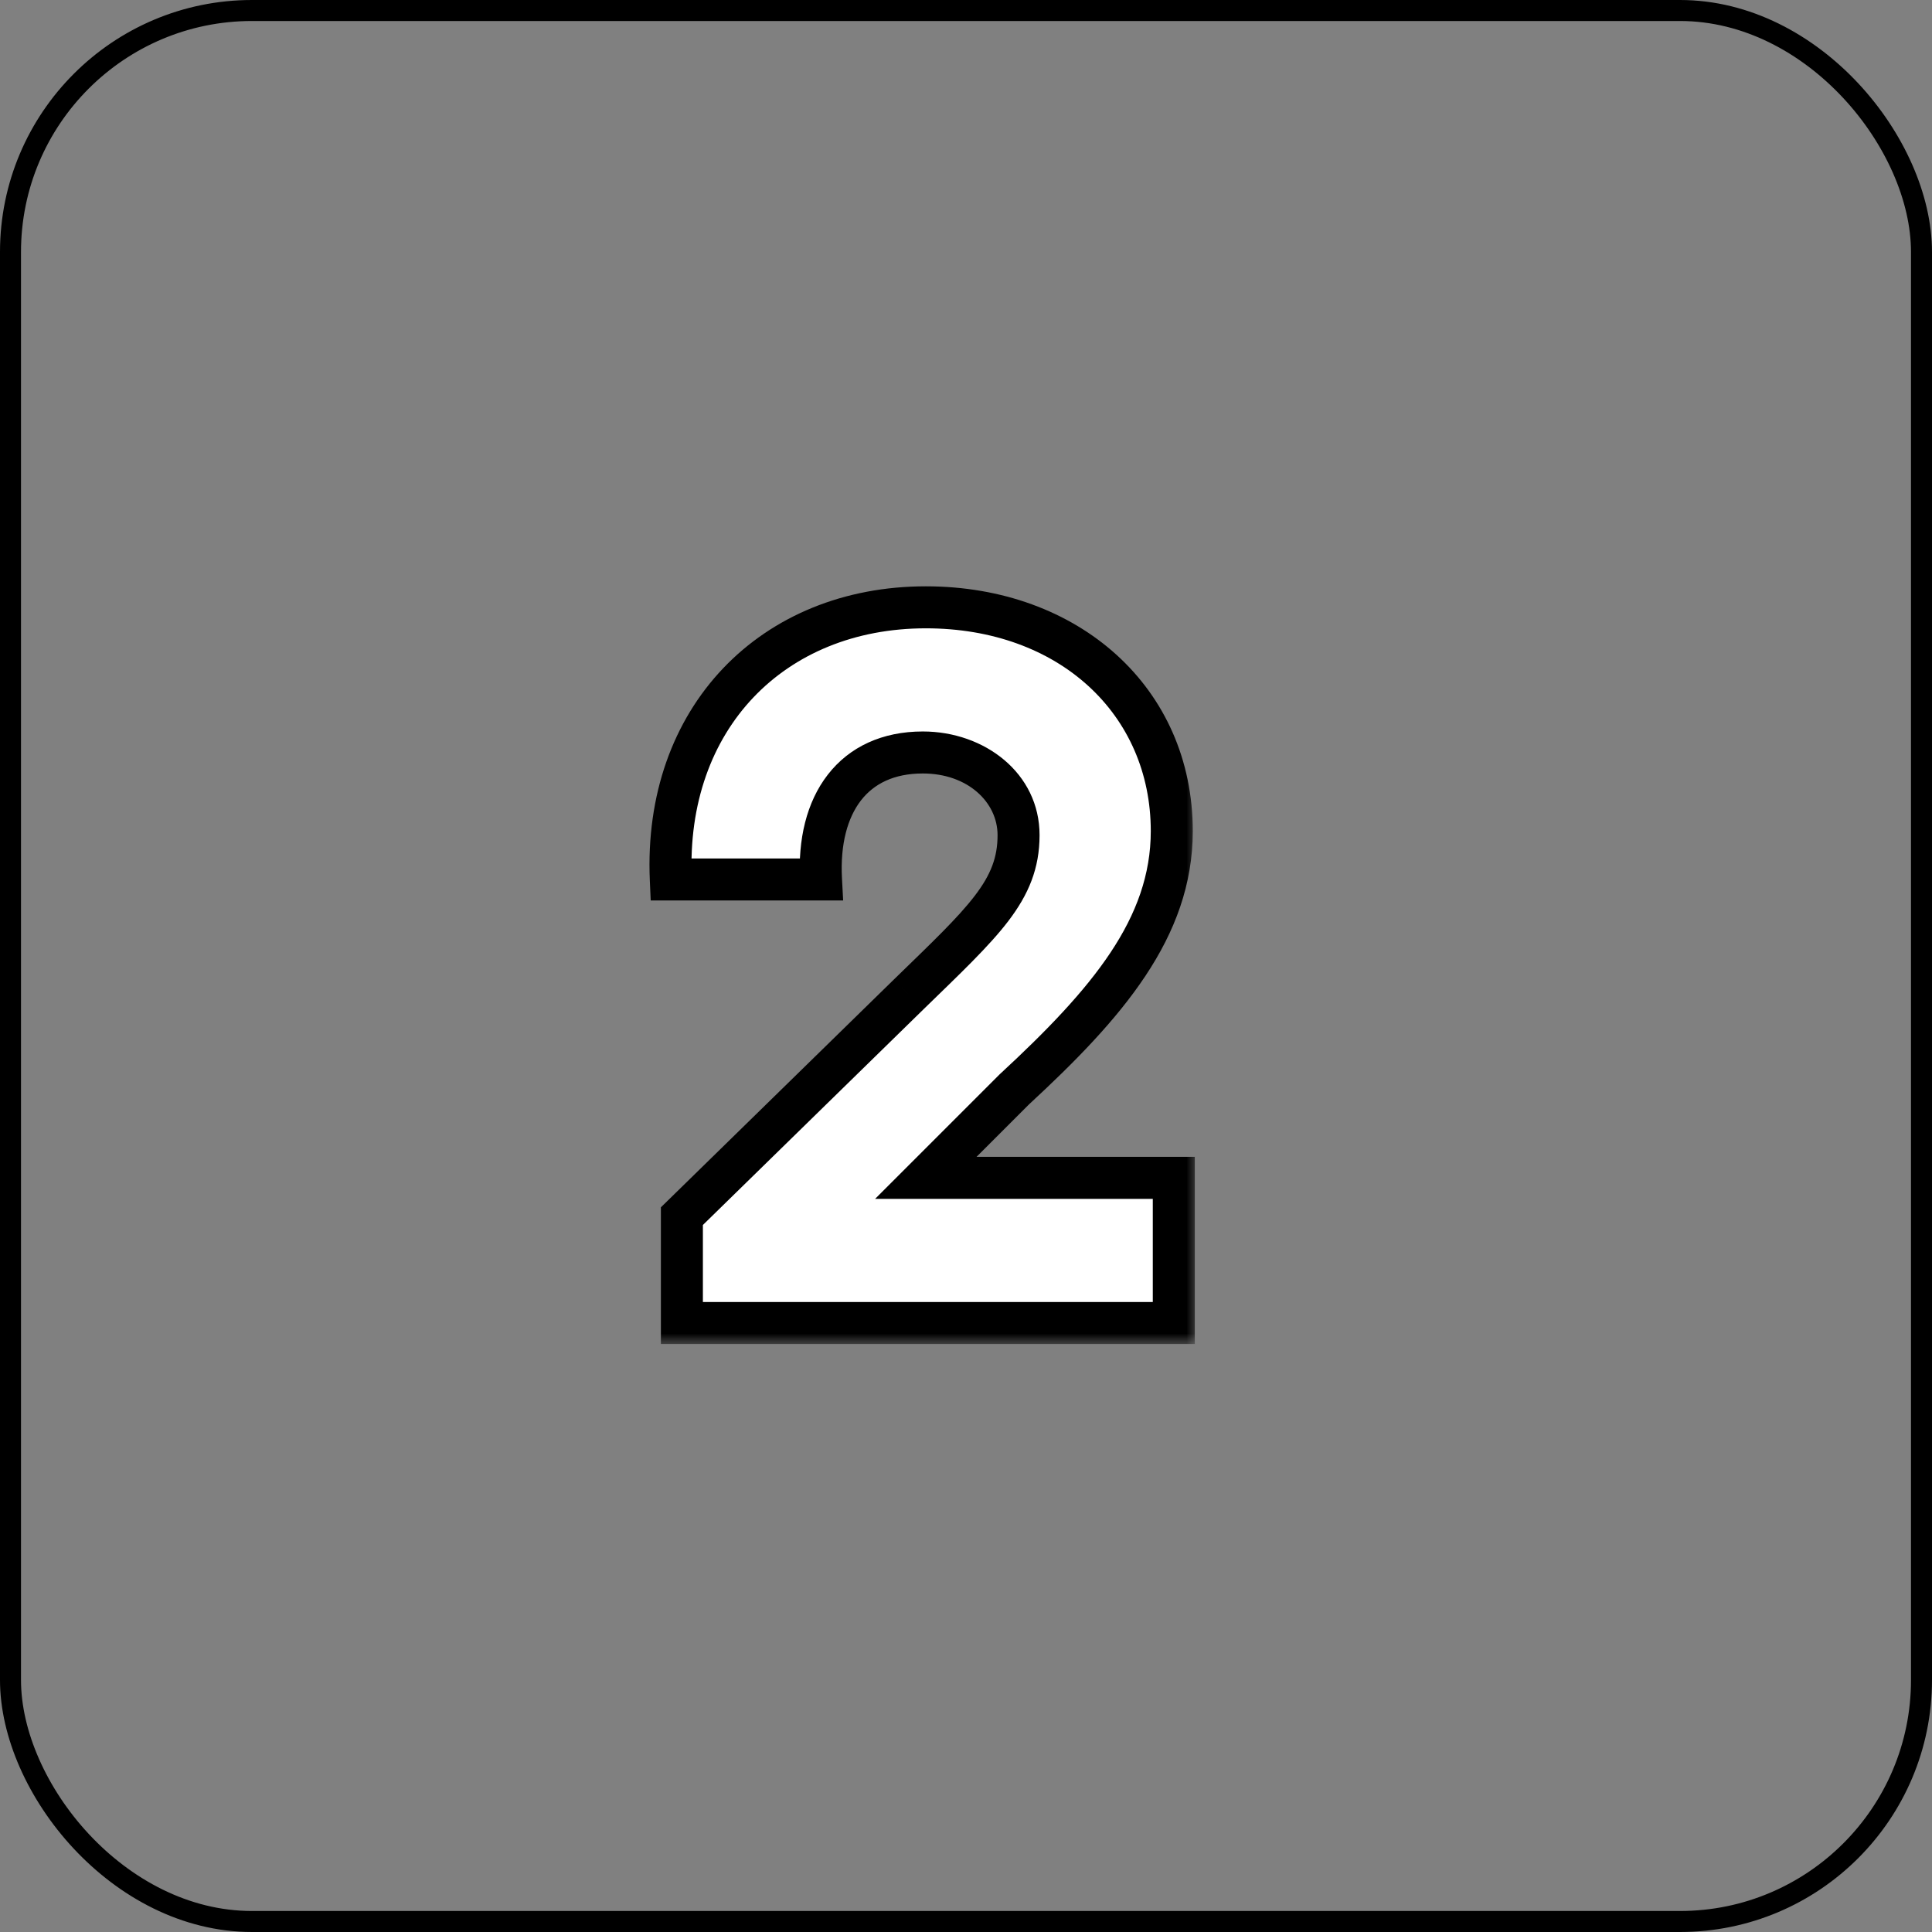
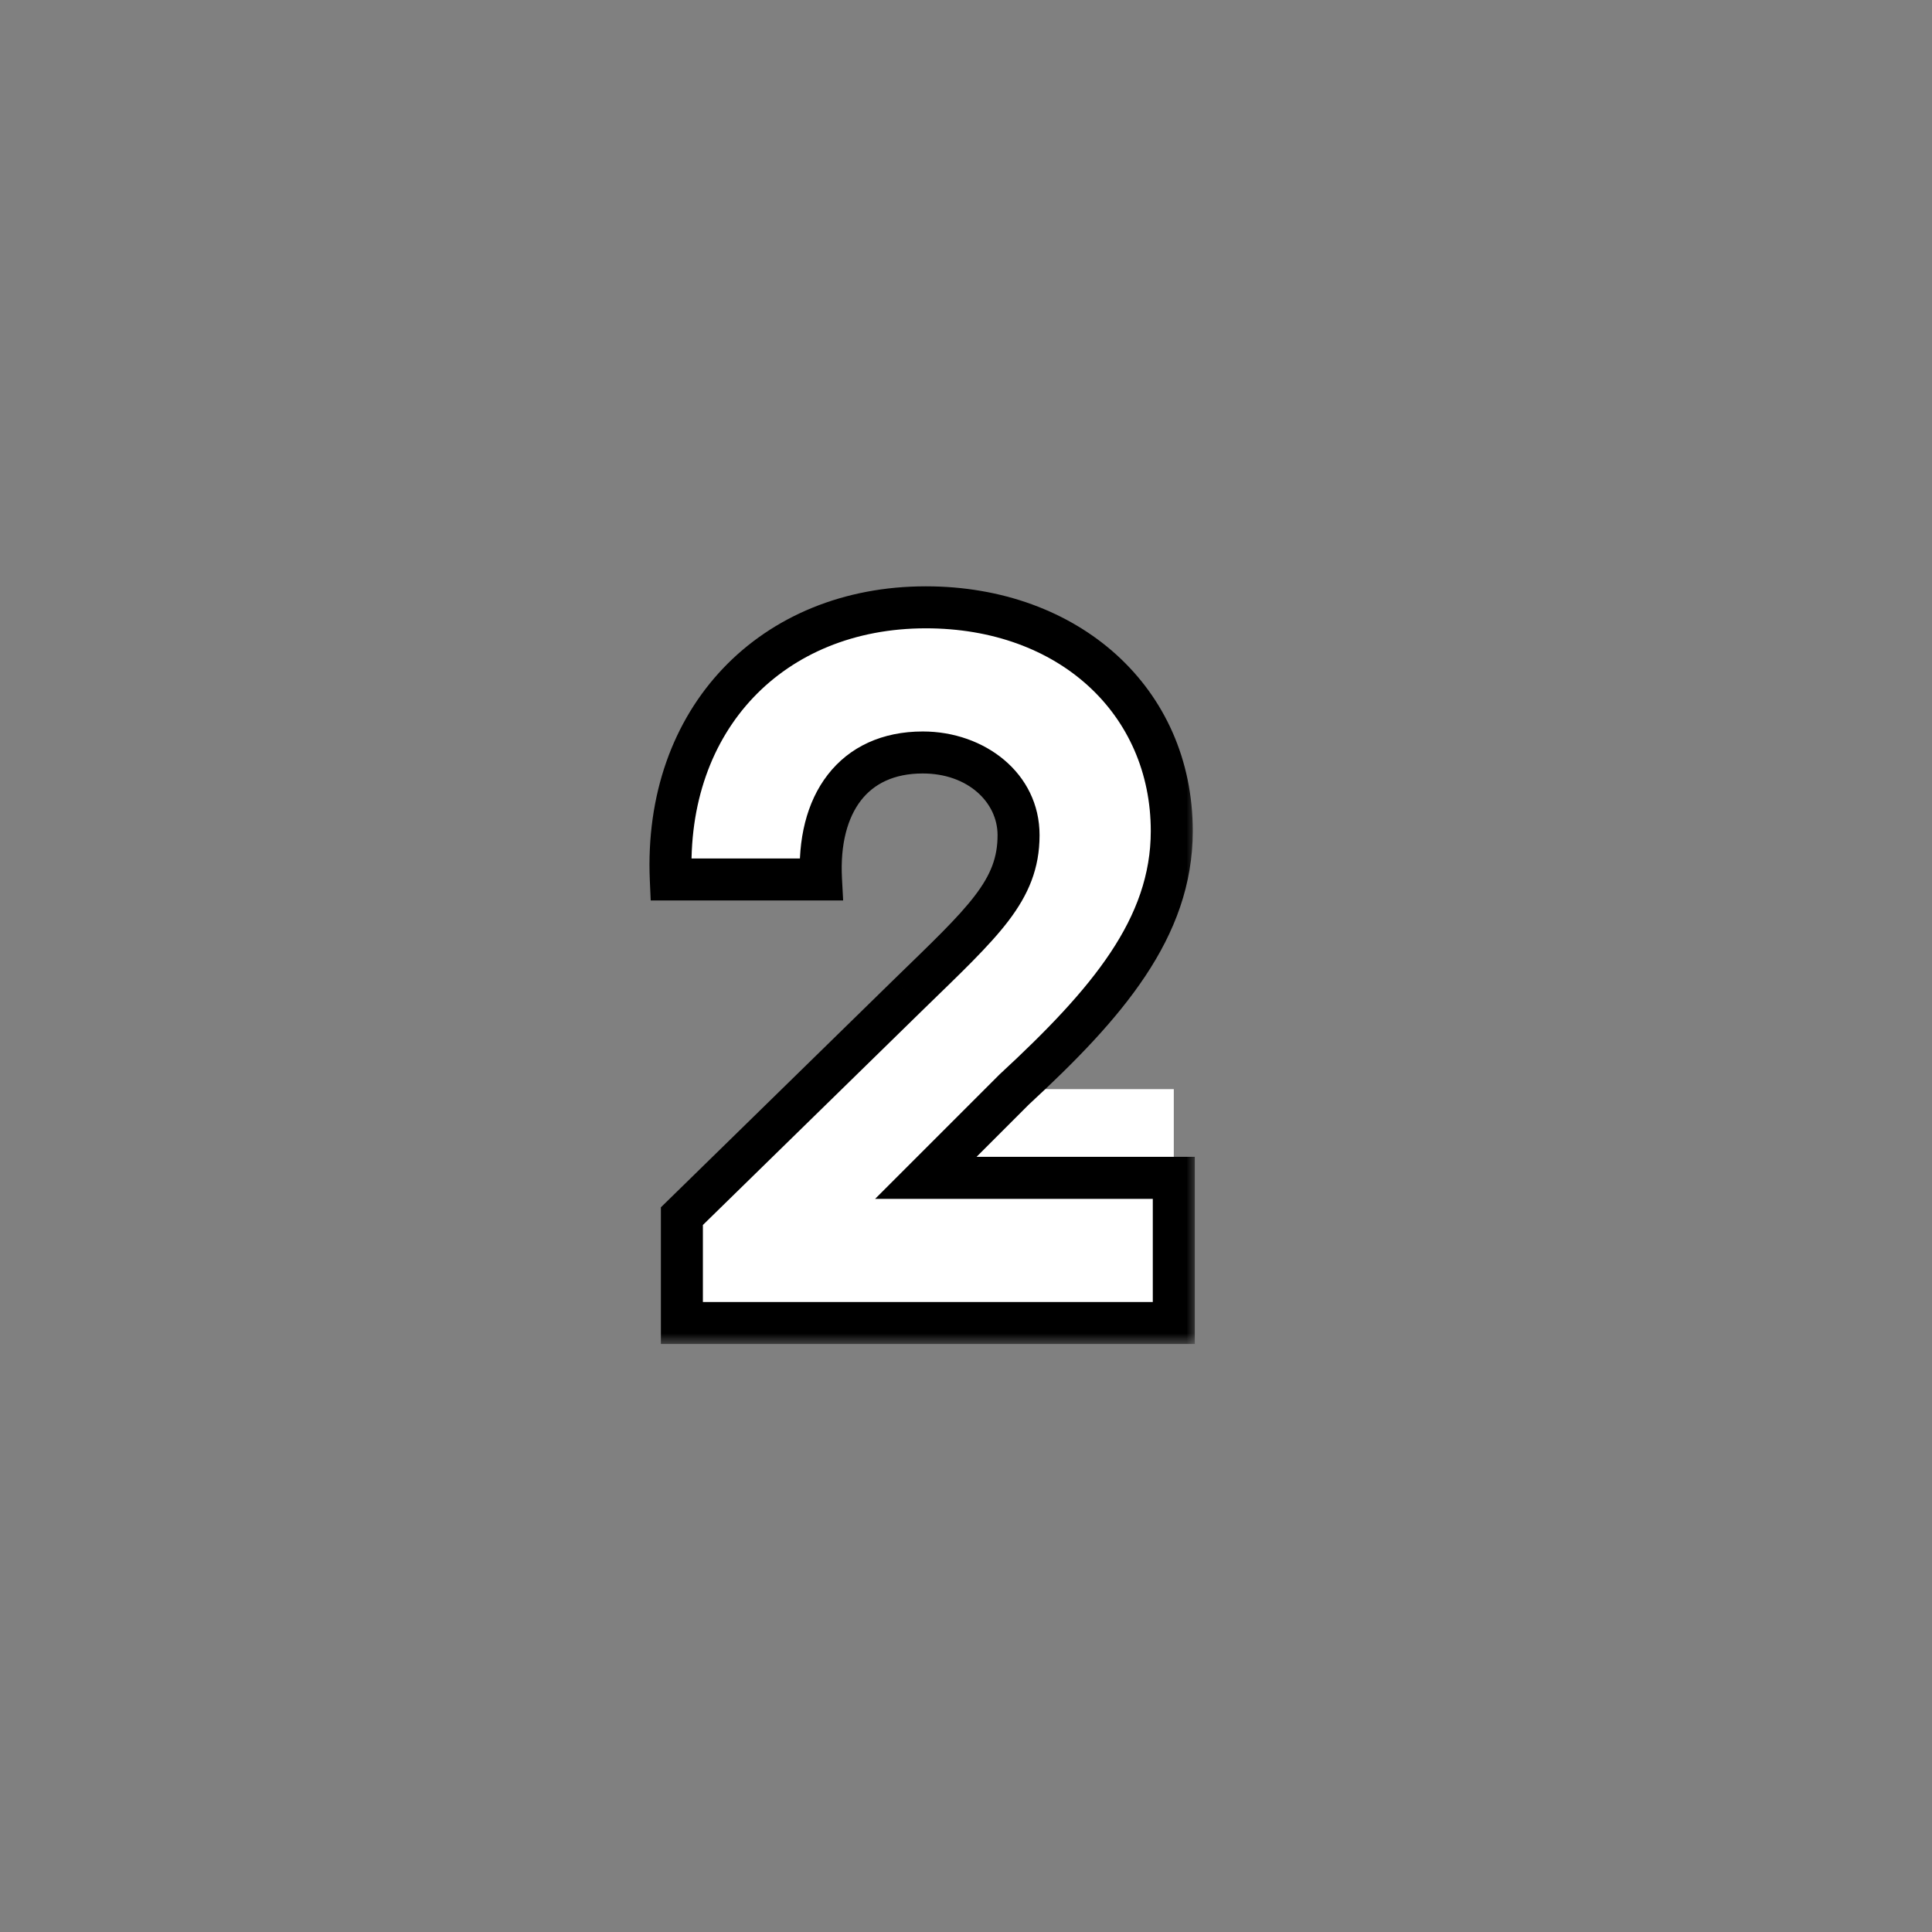
<svg xmlns="http://www.w3.org/2000/svg" width="92" height="92" viewBox="0 0 92 92" fill="none">
  <rect x="0" y="0" width="92" height="92" fill="#808080" stroke="none" />
-   <rect x="0.5" y="0.5" width="91" height="91" rx="11.5" stroke="black" />
  <mask id="path-2-outside-1_921_9411" maskUnits="userSpaceOnUse" x="30" y="27" width="27" height="37" fill="black">
    <rect fill="white" x="30" y="27" width="27" height="37" />
    <path d="M32.471 63V57.912L43.271 47.352C46.823 43.896 48.503 42.408 48.503 39.768C48.503 37.512 46.487 35.832 43.943 35.832C40.631 35.832 38.903 38.28 39.095 41.88H31.943C31.607 34.2 36.791 28.92 44.087 28.92C50.903 28.92 55.799 33.384 55.799 39.576C55.799 44.184 52.727 47.784 48.311 51.864L44.087 56.088H55.895V63H32.471Z" />
  </mask>
-   <path d="M32.471 63V57.912L43.271 47.352C46.823 43.896 48.503 42.408 48.503 39.768C48.503 37.512 46.487 35.832 43.943 35.832C40.631 35.832 38.903 38.28 39.095 41.88H31.943C31.607 34.2 36.791 28.92 44.087 28.92C50.903 28.92 55.799 33.384 55.799 39.576C55.799 44.184 52.727 47.784 48.311 51.864L44.087 56.088H55.895V63H32.471Z" fill="white" />
+   <path d="M32.471 63V57.912L43.271 47.352C46.823 43.896 48.503 42.408 48.503 39.768C48.503 37.512 46.487 35.832 43.943 35.832C40.631 35.832 38.903 38.28 39.095 41.88H31.943C31.607 34.2 36.791 28.92 44.087 28.92C50.903 28.92 55.799 33.384 55.799 39.576C55.799 44.184 52.727 47.784 48.311 51.864H55.895V63H32.471Z" fill="white" />
  <path d="M32.471 63H31.471V64H32.471V63ZM32.471 57.912L31.772 57.197L31.471 57.491V57.912H32.471ZM43.271 47.352L42.574 46.635L42.572 46.637L43.271 47.352ZM39.095 41.88V42.88H40.15L40.094 41.827L39.095 41.88ZM31.943 41.88L30.944 41.924L30.986 42.88H31.943V41.88ZM48.311 51.864L47.633 51.13L47.618 51.143L47.604 51.157L48.311 51.864ZM44.087 56.088L43.38 55.381L41.673 57.088H44.087V56.088ZM55.895 56.088H56.895V55.088H55.895V56.088ZM55.895 63V64H56.895V63H55.895ZM33.471 63V57.912H31.471V63H33.471ZM33.17 58.627L43.971 48.067L42.572 46.637L31.772 57.197L33.17 58.627ZM43.969 48.069C45.711 46.373 47.093 45.069 48.015 43.86C48.98 42.593 49.503 41.354 49.503 39.768H47.503C47.503 40.822 47.187 41.647 46.424 42.648C45.617 43.706 44.383 44.875 42.574 46.635L43.969 48.069ZM49.503 39.768C49.503 36.818 46.886 34.832 43.943 34.832V36.832C46.089 36.832 47.503 38.206 47.503 39.768H49.503ZM43.943 34.832C42.019 34.832 40.45 35.556 39.415 36.894C38.402 38.202 37.992 39.976 38.097 41.933L40.094 41.827C40.006 40.184 40.365 38.934 40.996 38.118C41.605 37.332 42.556 36.832 43.943 36.832V34.832ZM39.095 40.88H31.943V42.88H39.095V40.88ZM32.942 41.836C32.785 38.237 33.919 35.271 35.878 33.209C37.838 31.146 40.687 29.92 44.087 29.92V27.92C40.192 27.92 36.801 29.334 34.428 31.831C32.055 34.329 30.766 37.843 30.944 41.924L32.942 41.836ZM44.087 29.92C50.441 29.92 54.799 34.023 54.799 39.576H56.799C56.799 32.745 51.365 27.92 44.087 27.92V29.92ZM54.799 39.576C54.799 43.703 52.066 47.033 47.633 51.13L48.99 52.599C53.389 48.535 56.799 44.665 56.799 39.576H54.799ZM47.604 51.157L43.38 55.381L44.794 56.795L49.019 52.571L47.604 51.157ZM44.087 57.088H55.895V55.088H44.087V57.088ZM54.895 56.088V63H56.895V56.088H54.895ZM55.895 62H32.471V64H55.895V62Z" fill="black" mask="url(#path-2-outside-1_921_9411)" />
</svg>